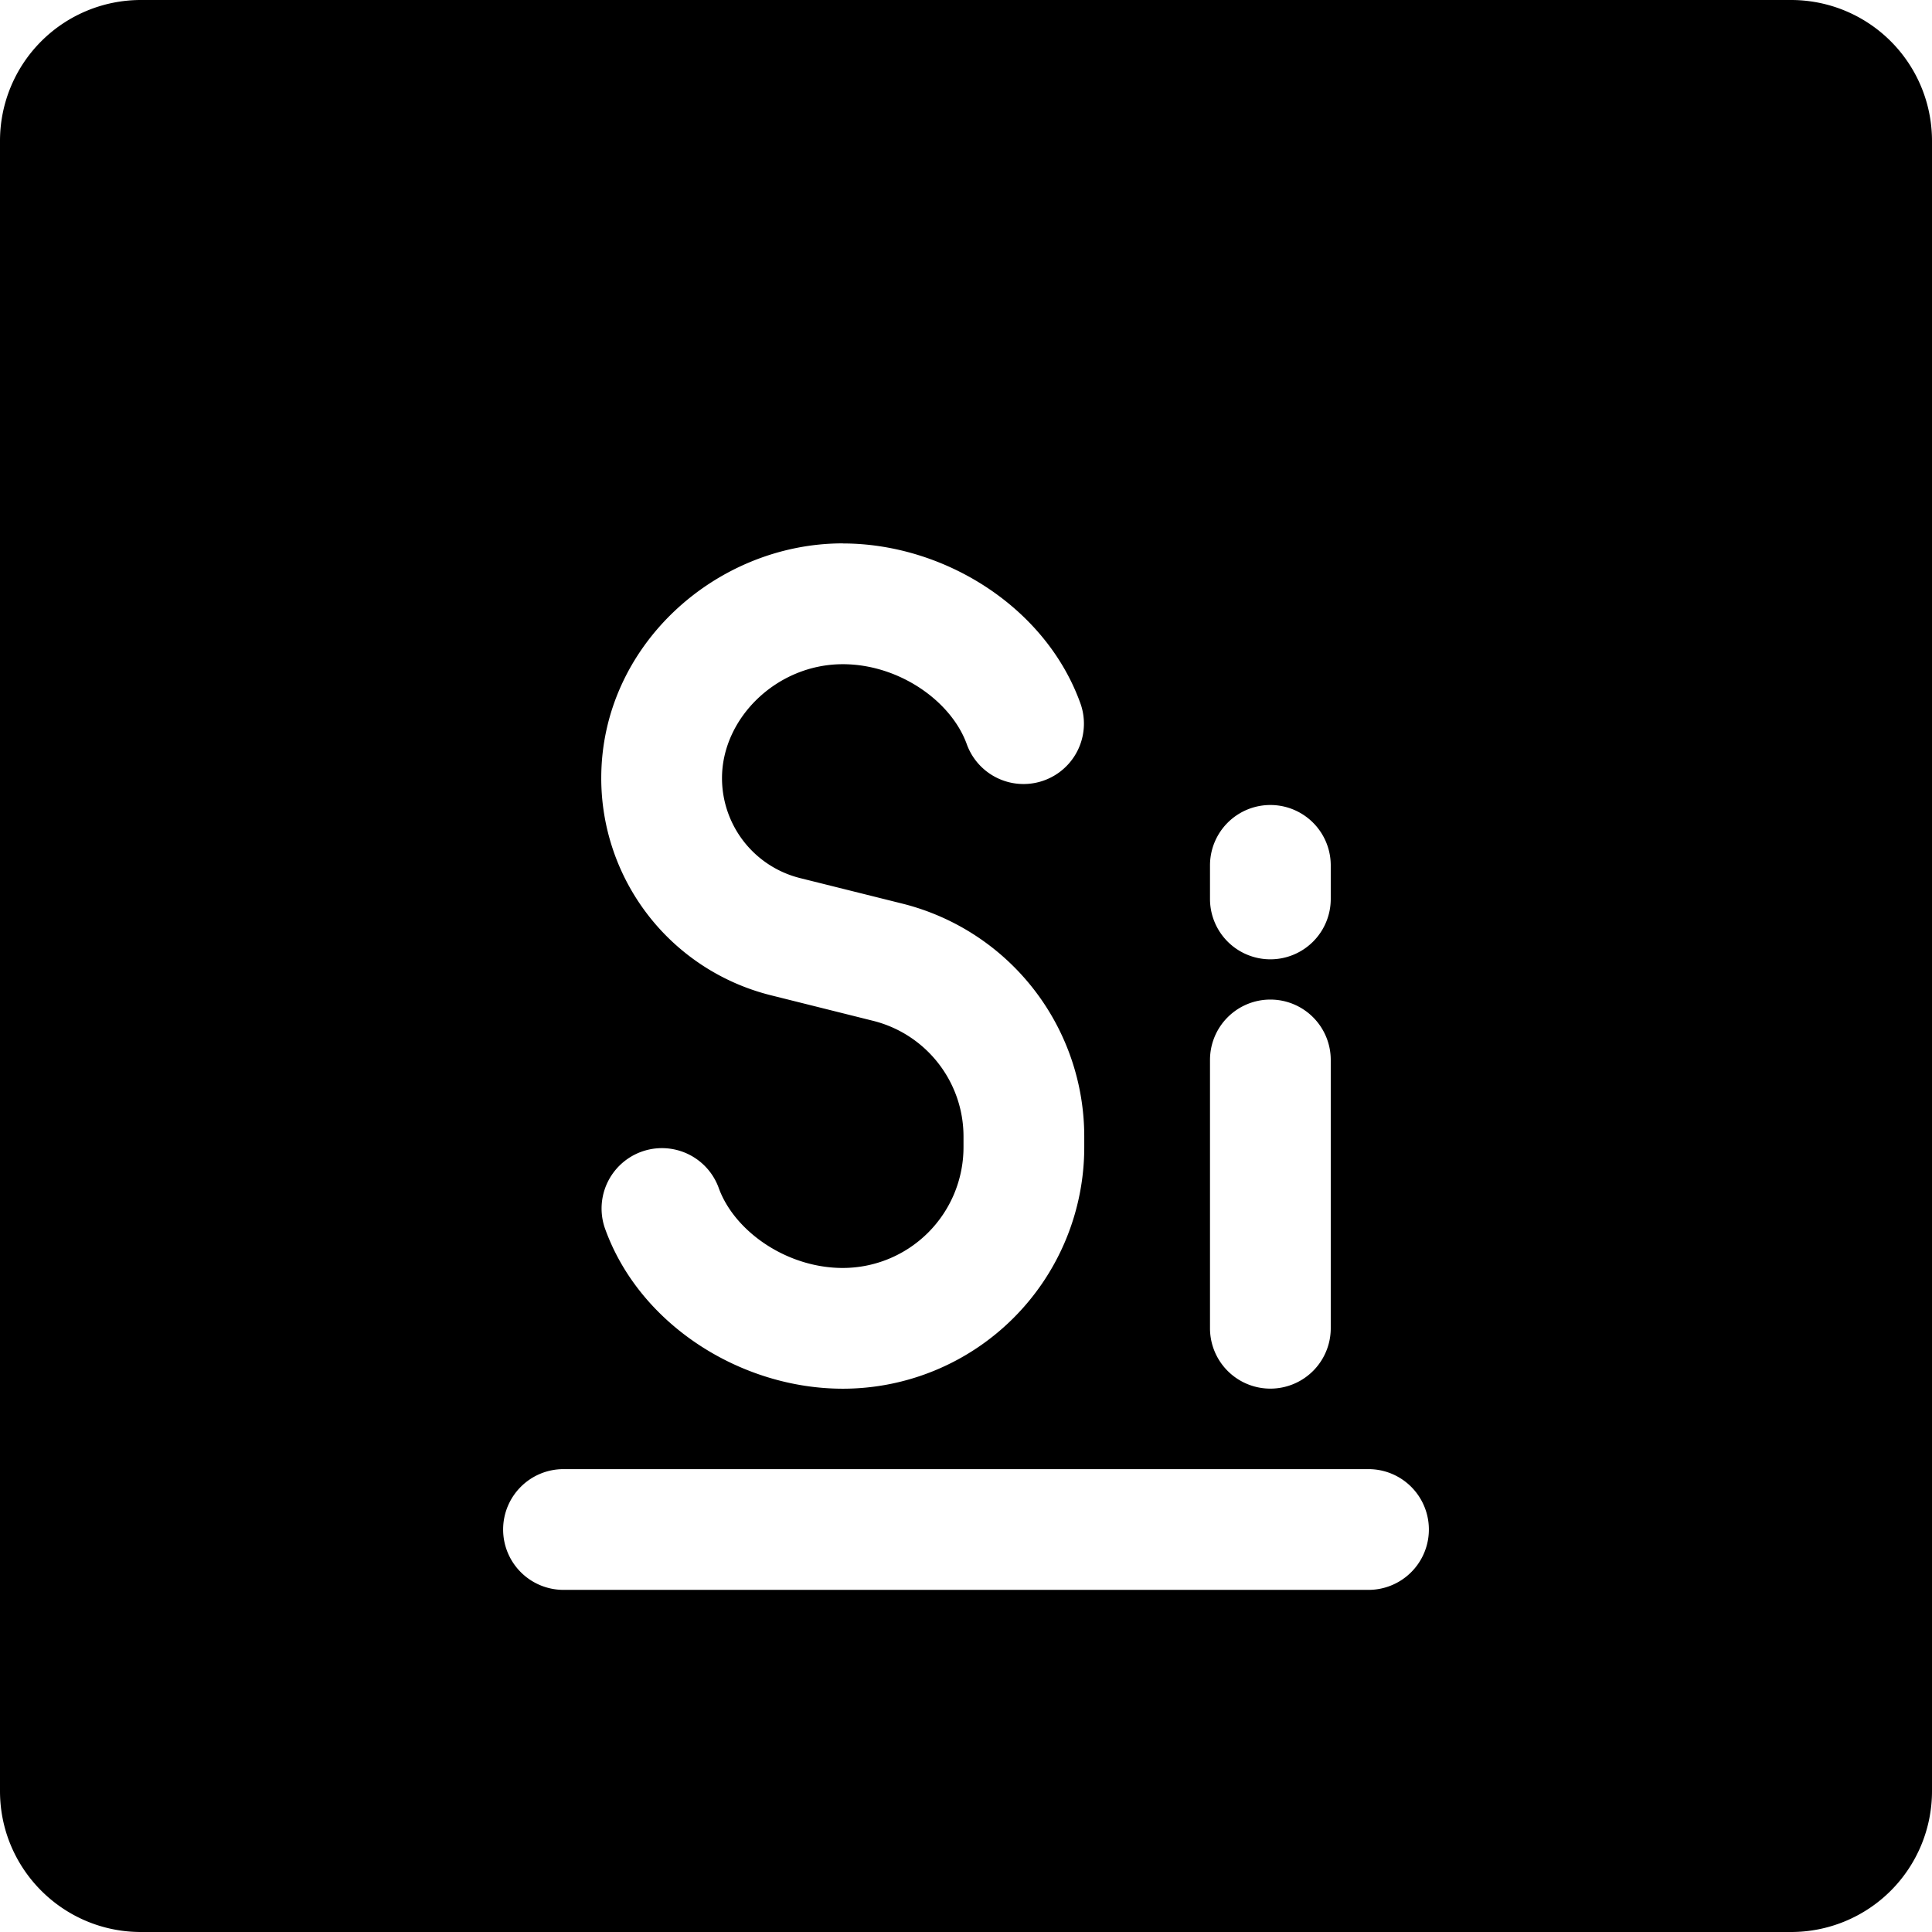
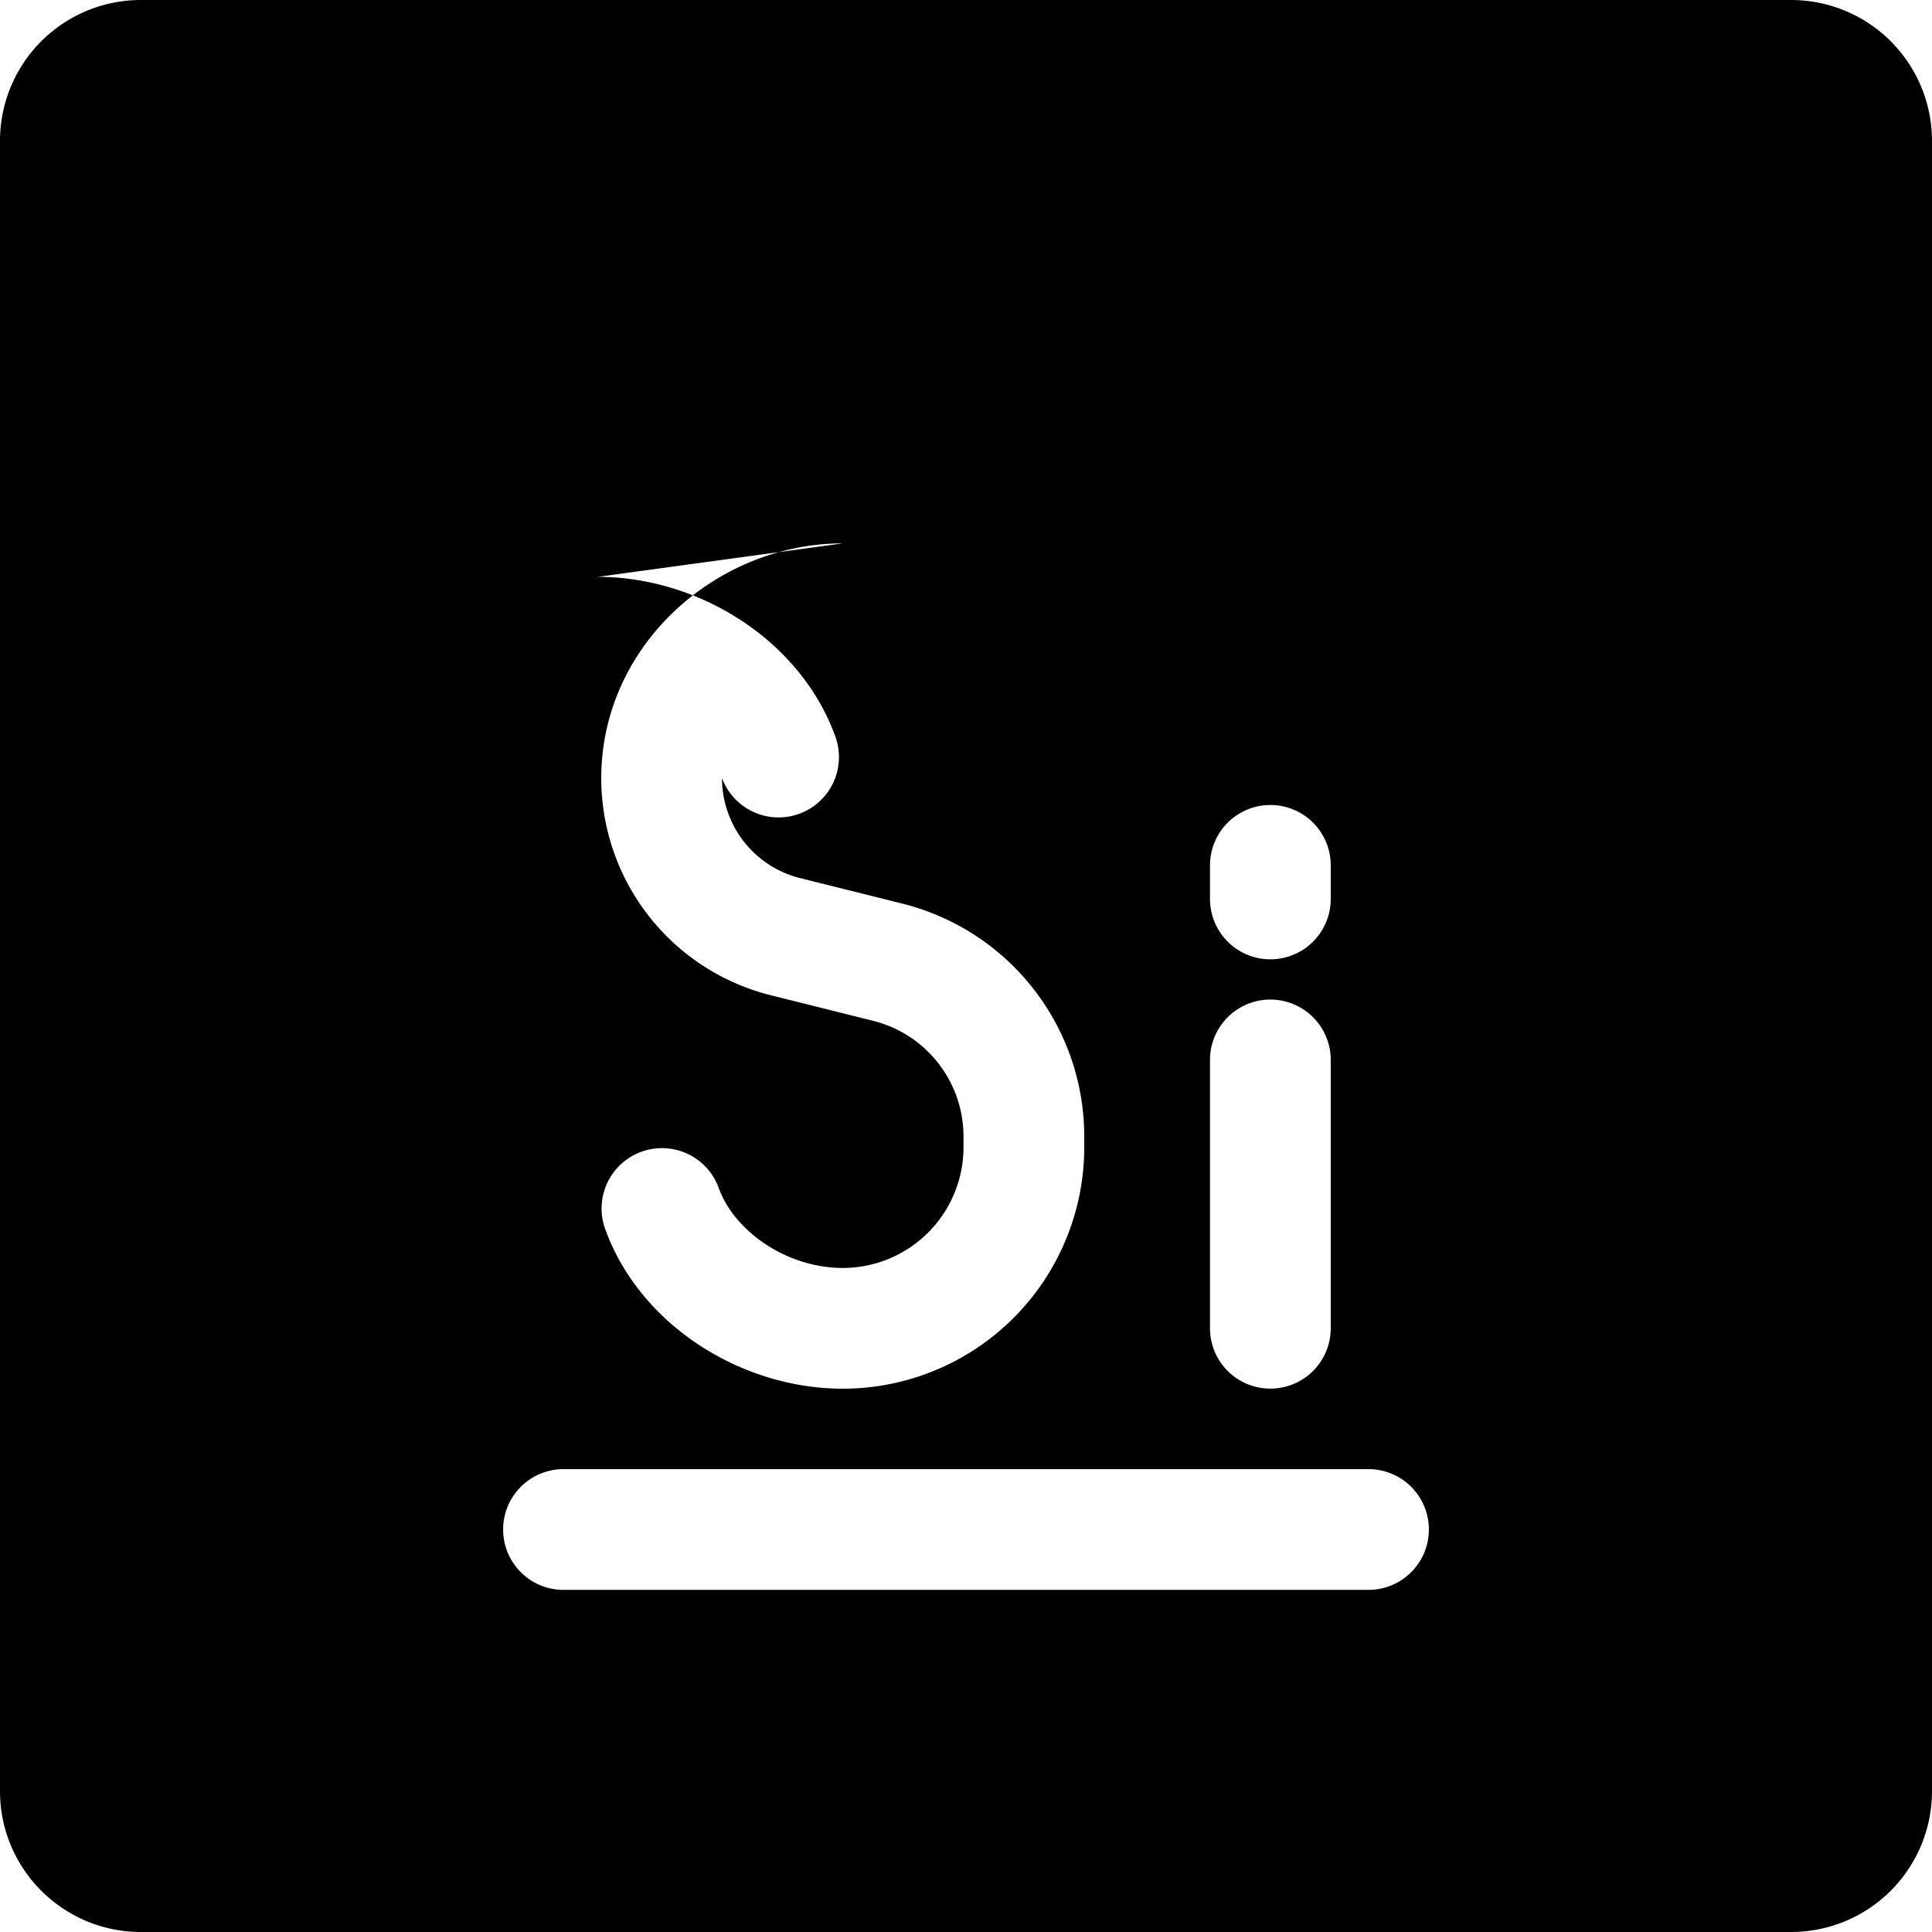
<svg xmlns="http://www.w3.org/2000/svg" fill="none" viewBox="0 0 24 24">
-   <path fill="#000000" fill-rule="evenodd" d="M1.75 0A1.75 1.75 0 0 0 0 1.75v20.5C0 23.216 0.784 24 1.75 24h20.5A1.75 1.75 0 0 0 24 22.25V1.75A1.75 1.75 0 0 0 22.25 0H1.75Zm4.5 19a0.75 0.75 0 0 1 0.75 -0.75h10a0.75 0.75 0 0 1 0 1.5H7a0.75 0.75 0 0 1 -0.75 -0.75Zm4.219 -12.25c-1.572 0 -3 1.27 -3 2.916a2.78 2.78 0 0 0 2.105 2.697l1.272 0.318c0.66 0.165 1.123 0.758 1.123 1.438v0.132a1.5 1.5 0 0 1 -1.5 1.5c-0.7 0 -1.352 -0.46 -1.543 -1a0.75 0.75 0 0 0 -1.414 0.5c0.427 1.208 1.698 2 2.957 2a3 3 0 0 0 3 -3v-0.132a2.983 2.983 0 0 0 -2.26 -2.894l-1.27 -0.317a1.28 1.28 0 0 1 -0.97 -1.242c0 -0.745 0.68 -1.415 1.5 -1.415 0.7 0 1.352 0.46 1.543 1a0.75 0.75 0 0 0 1.414 -0.5c-0.427 -1.208 -1.698 -2 -2.957 -2Zm5.312 5.667a0.75 0.75 0 0 1 0.75 0.75V16.5a0.75 0.75 0 1 1 -1.5 0v-3.333a0.75 0.75 0 0 1 0.75 -0.75Zm0.75 -1.667a0.75 0.75 0 1 0 -1.5 0v0.417a0.75 0.75 0 0 0 1.5 0v-0.417Z" clip-rule="evenodd" stroke-width="1" />
+   <path fill="#000000" fill-rule="evenodd" d="M1.75 0A1.75 1.75 0 0 0 0 1.75v20.5C0 23.216 0.784 24 1.75 24h20.5A1.75 1.75 0 0 0 24 22.25V1.75A1.75 1.75 0 0 0 22.25 0H1.75Zm4.5 19a0.75 0.75 0 0 1 0.75 -0.75h10a0.75 0.75 0 0 1 0 1.5H7a0.75 0.75 0 0 1 -0.75 -0.75Zm4.219 -12.25c-1.572 0 -3 1.27 -3 2.916a2.78 2.78 0 0 0 2.105 2.697l1.272 0.318c0.66 0.165 1.123 0.758 1.123 1.438v0.132a1.5 1.5 0 0 1 -1.5 1.5c-0.7 0 -1.352 -0.46 -1.543 -1a0.75 0.75 0 0 0 -1.414 0.5c0.427 1.208 1.698 2 2.957 2a3 3 0 0 0 3 -3v-0.132a2.983 2.983 0 0 0 -2.26 -2.894l-1.27 -0.317a1.28 1.28 0 0 1 -0.97 -1.242a0.75 0.75 0 0 0 1.414 -0.5c-0.427 -1.208 -1.698 -2 -2.957 -2Zm5.312 5.667a0.75 0.75 0 0 1 0.75 0.75V16.5a0.75 0.75 0 1 1 -1.5 0v-3.333a0.75 0.75 0 0 1 0.75 -0.75Zm0.75 -1.667a0.75 0.75 0 1 0 -1.5 0v0.417a0.75 0.75 0 0 0 1.5 0v-0.417Z" clip-rule="evenodd" stroke-width="1" />
</svg>